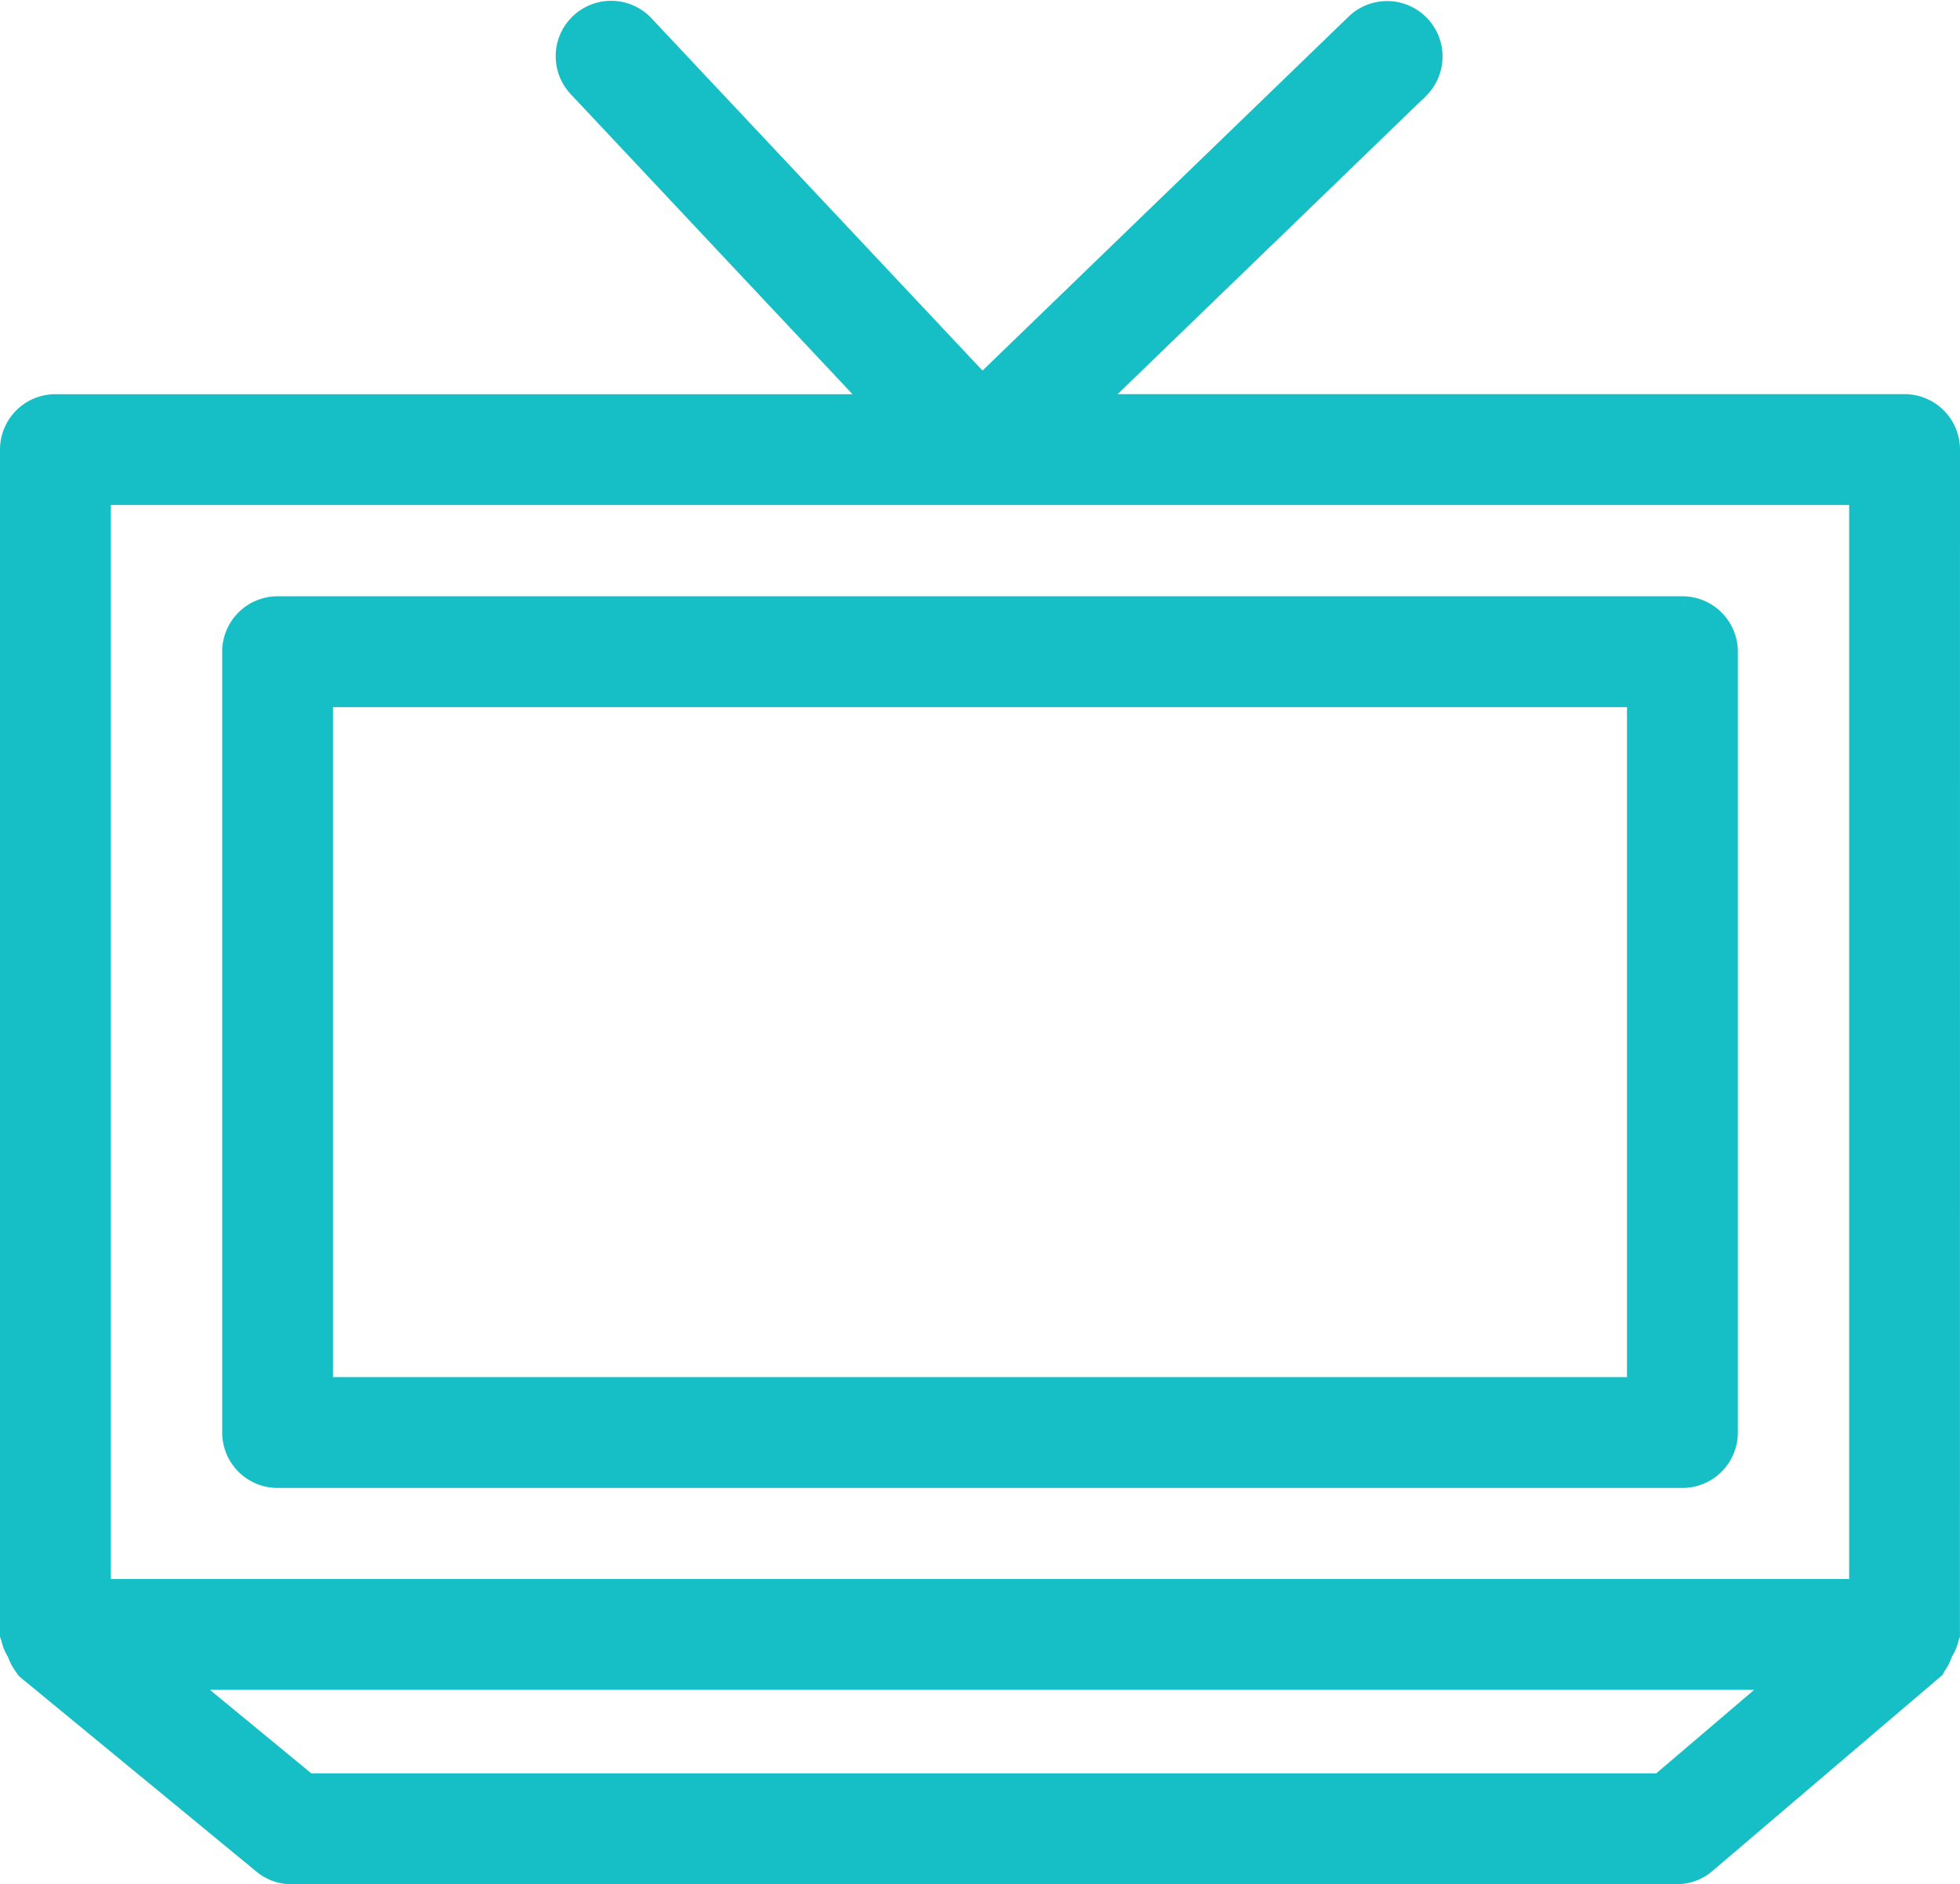
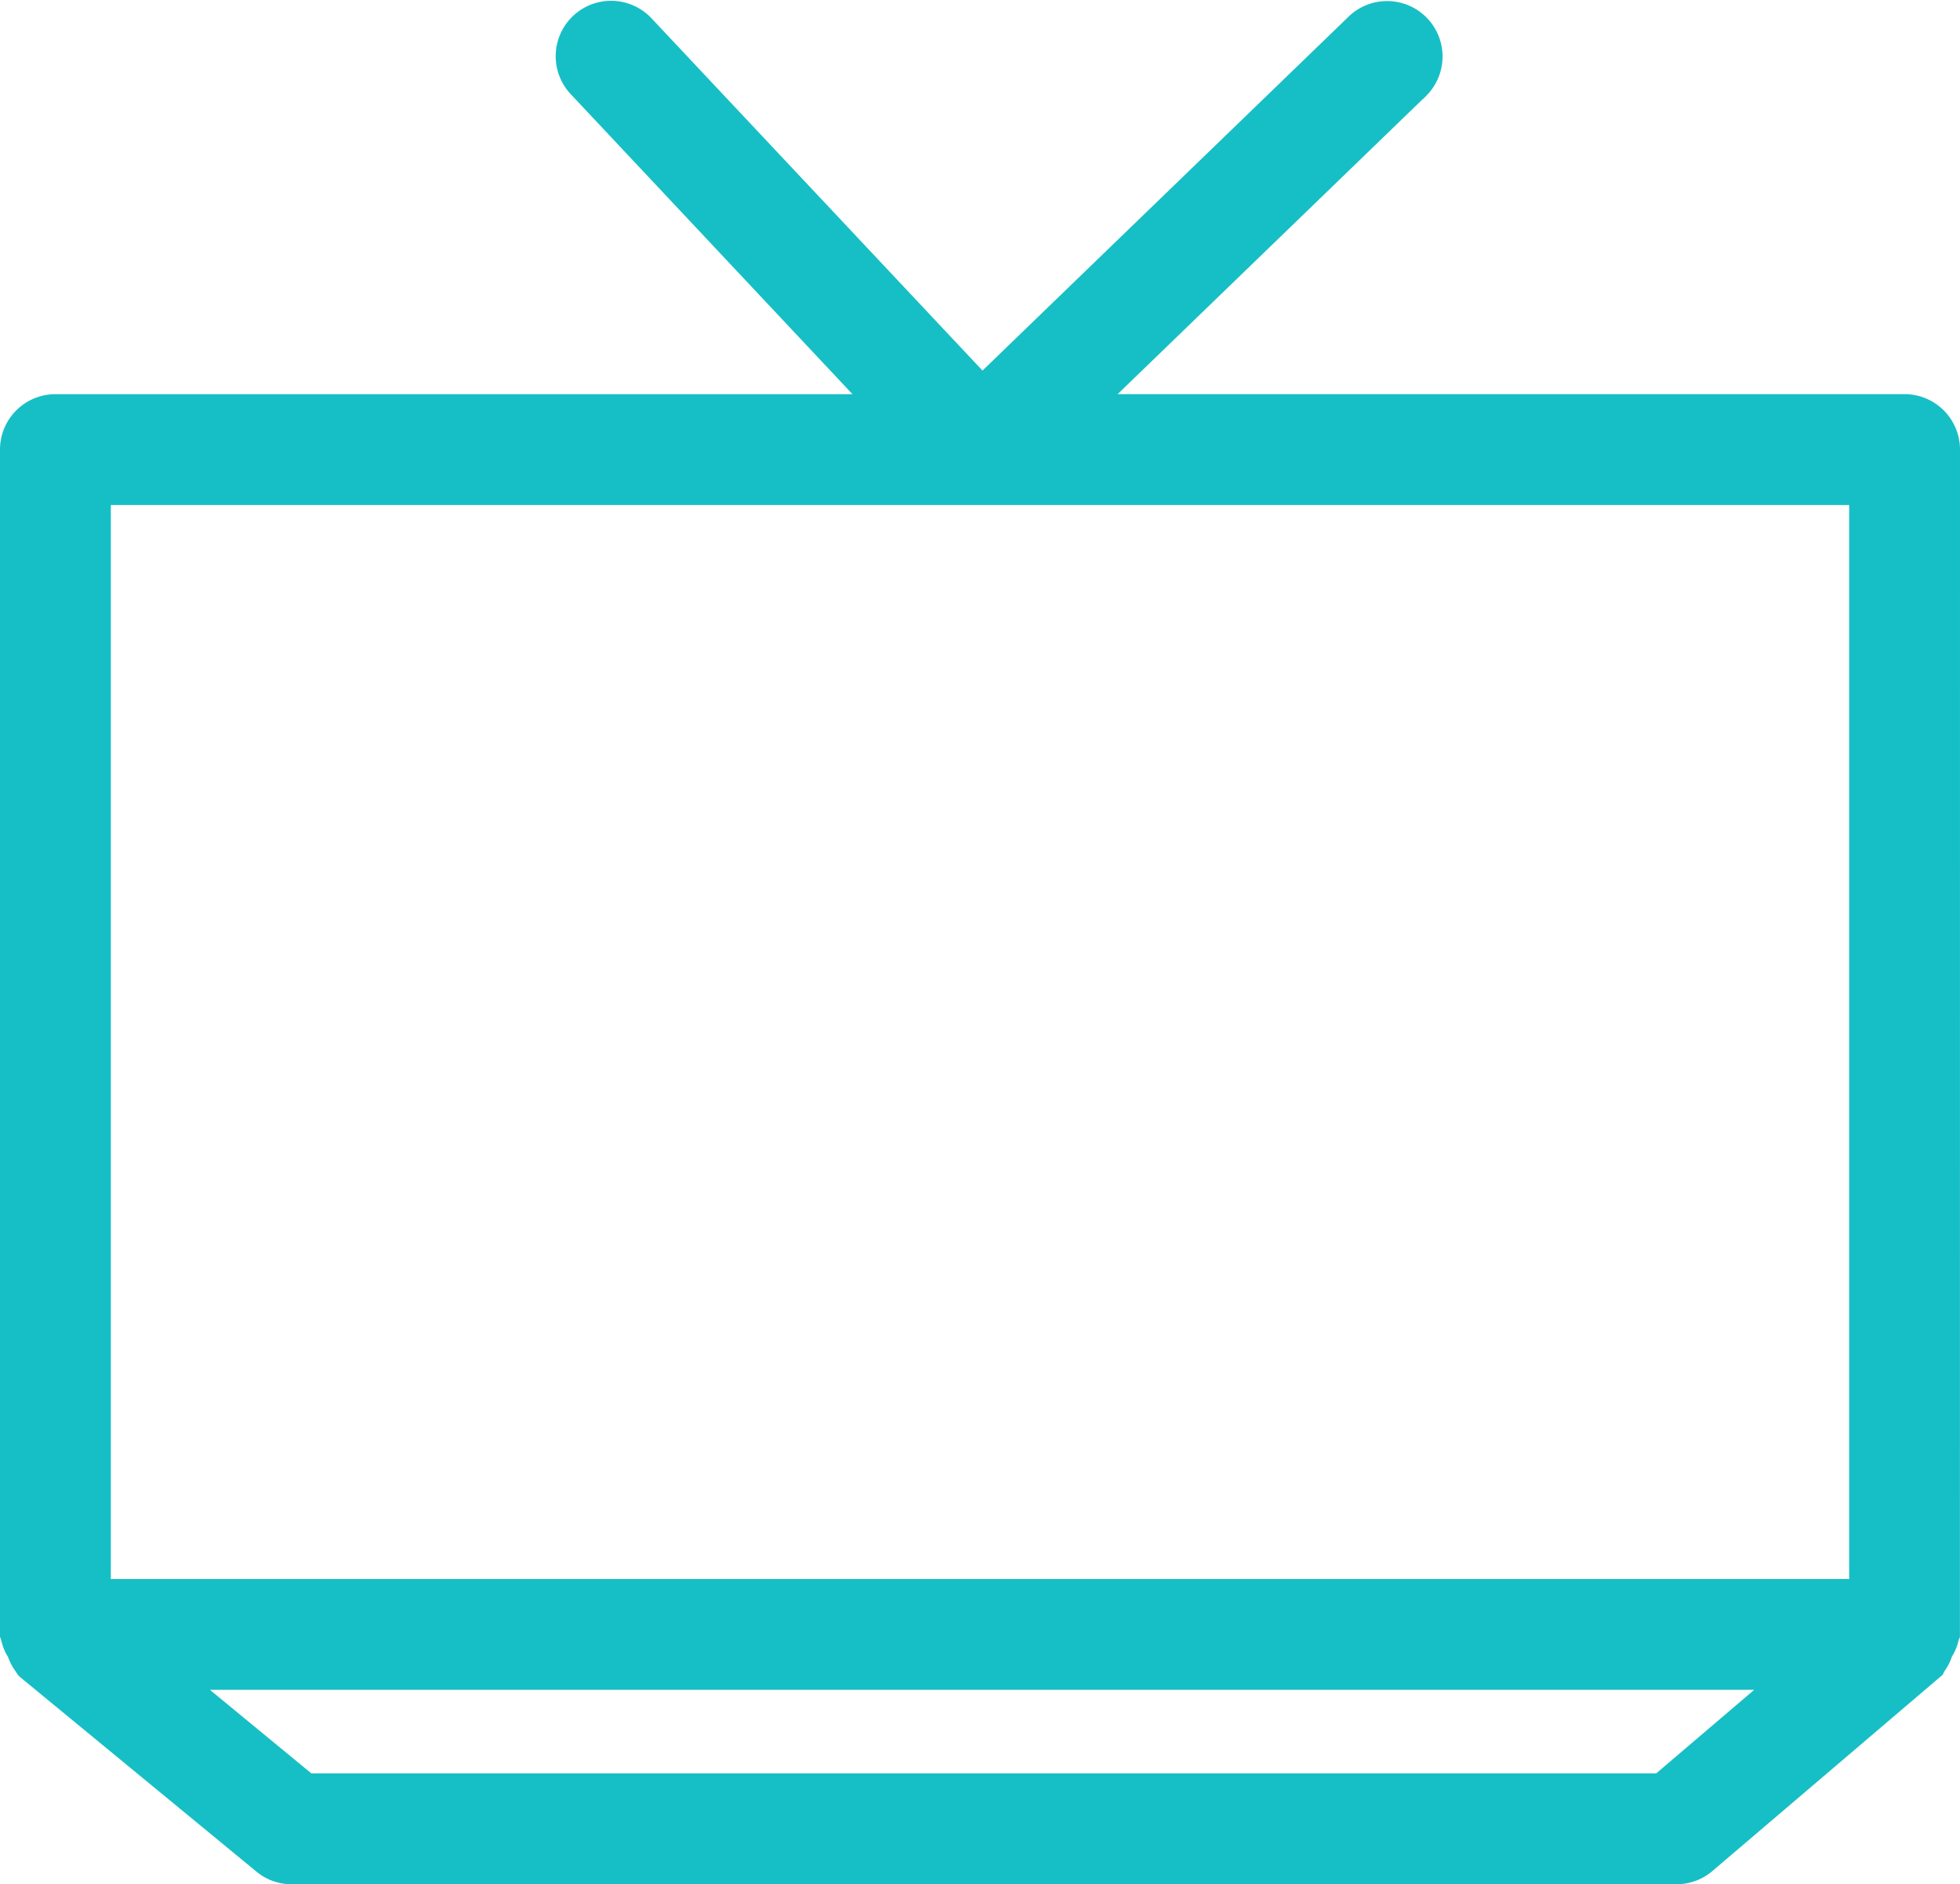
<svg xmlns="http://www.w3.org/2000/svg" width="50.828" height="48.861" viewBox="0 0 50.828 48.861">
  <g id="그룹_570" data-name="그룹 570" transform="translate(-357.161 -1832.518)">
    <path id="패스_4805" data-name="패스 4805" d="M50.128,11.305a1.088,1.088,0,0,0-1.089-1.085H27.768l8.638-8.352A1.088,1.088,0,0,0,34.892.307l-9.775,9.45L16.273.345a1.087,1.087,0,0,0-1.586,1.486l7.879,8.39H1.085A1.087,1.087,0,0,0,0,11.305V42.031l.019.053a1.016,1.016,0,0,0,.158.382,1.079,1.079,0,0,0,.191.358c.014.014.01.033.029.048l6.125,5.041a1.068,1.068,0,0,0,.688.248H43.129a1.08,1.08,0,0,0,.7-.258l5.915-5.041.019-.043a1.047,1.047,0,0,0,.186-.363.985.985,0,0,0,.158-.382l.019-.043ZM2.174,12.395h45.78V40.946H2.174ZM42.728,45.987H7.6L4.118,43.12H46.091Z" transform="translate(357.511 1832.869)" fill="#16bfc5" stroke="#16bfc5" stroke-width="0.7" />
-     <path id="패스_4806" data-name="패스 4806" d="M38.726,3.236H2.291A1.087,1.087,0,0,0,1.206,4.321V24.573a1.087,1.087,0,0,0,1.085,1.085H38.726a1.087,1.087,0,0,0,1.085-1.085V4.321a1.087,1.087,0,0,0-1.085-1.085M37.636,23.484H3.38V5.41H37.636Z" transform="translate(362.067 1845.095)" fill="#16bfc5" stroke="#16bfc5" stroke-width="0.7" />
  </g>
</svg>